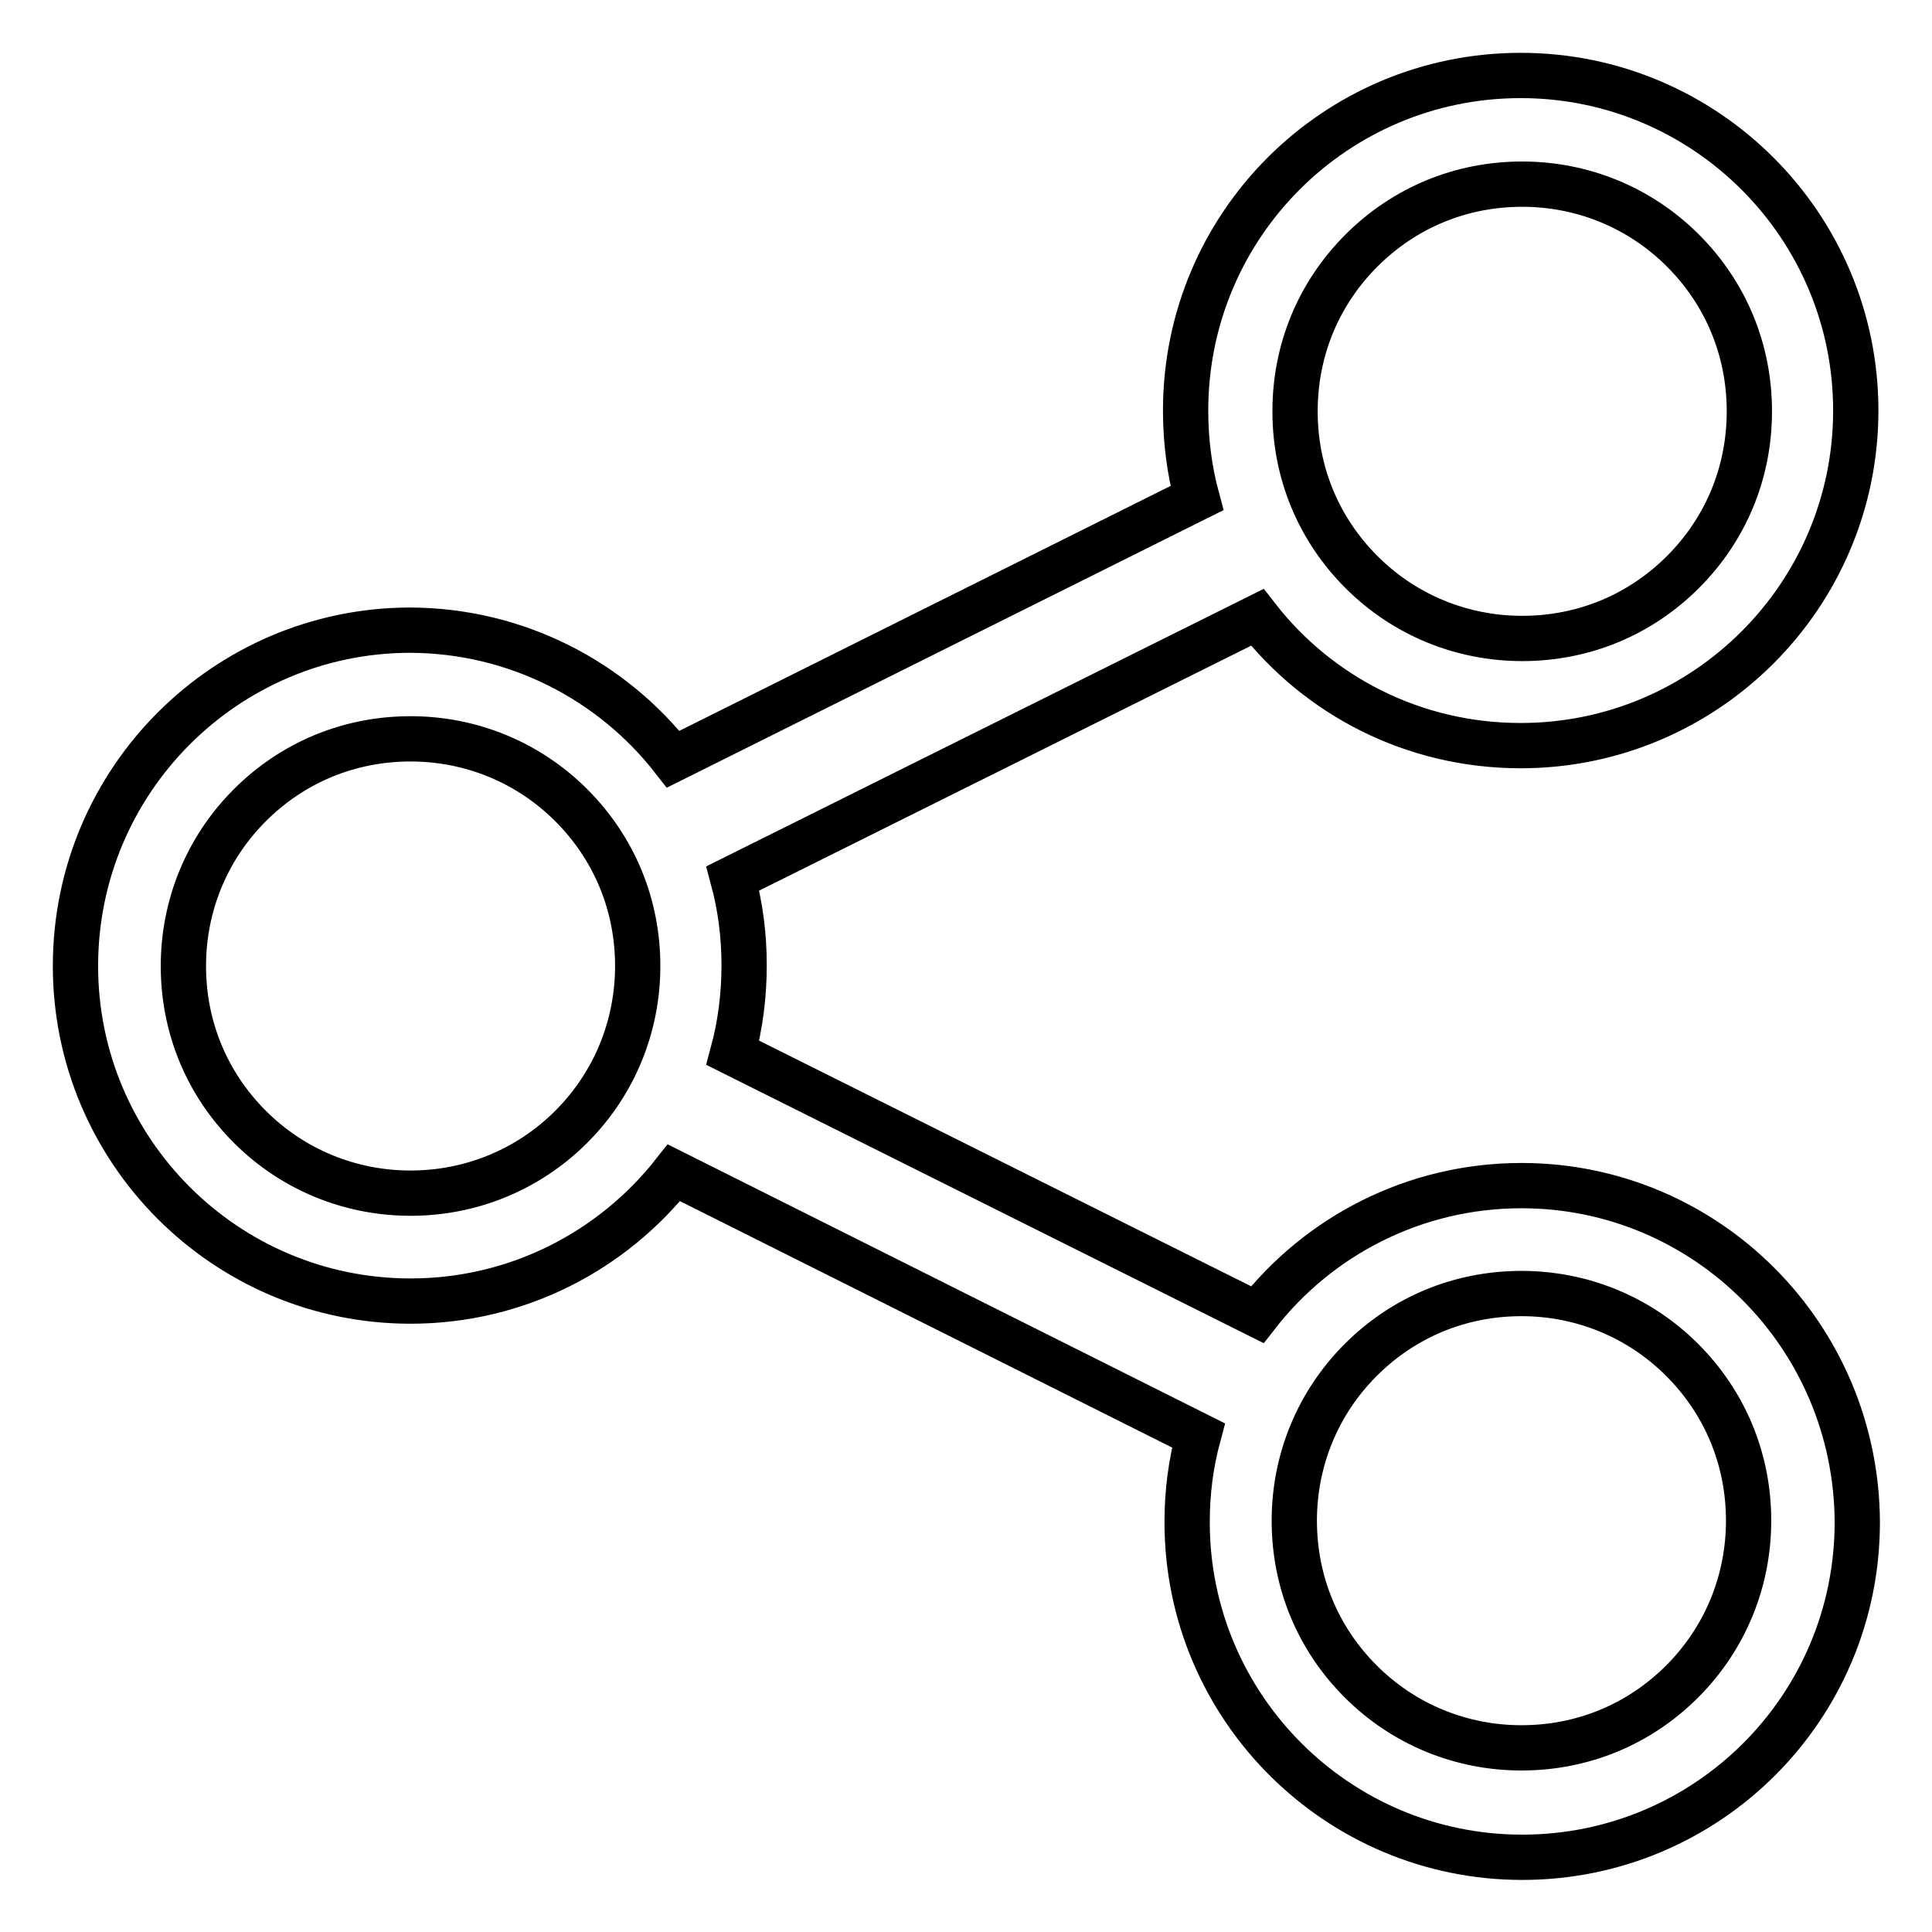
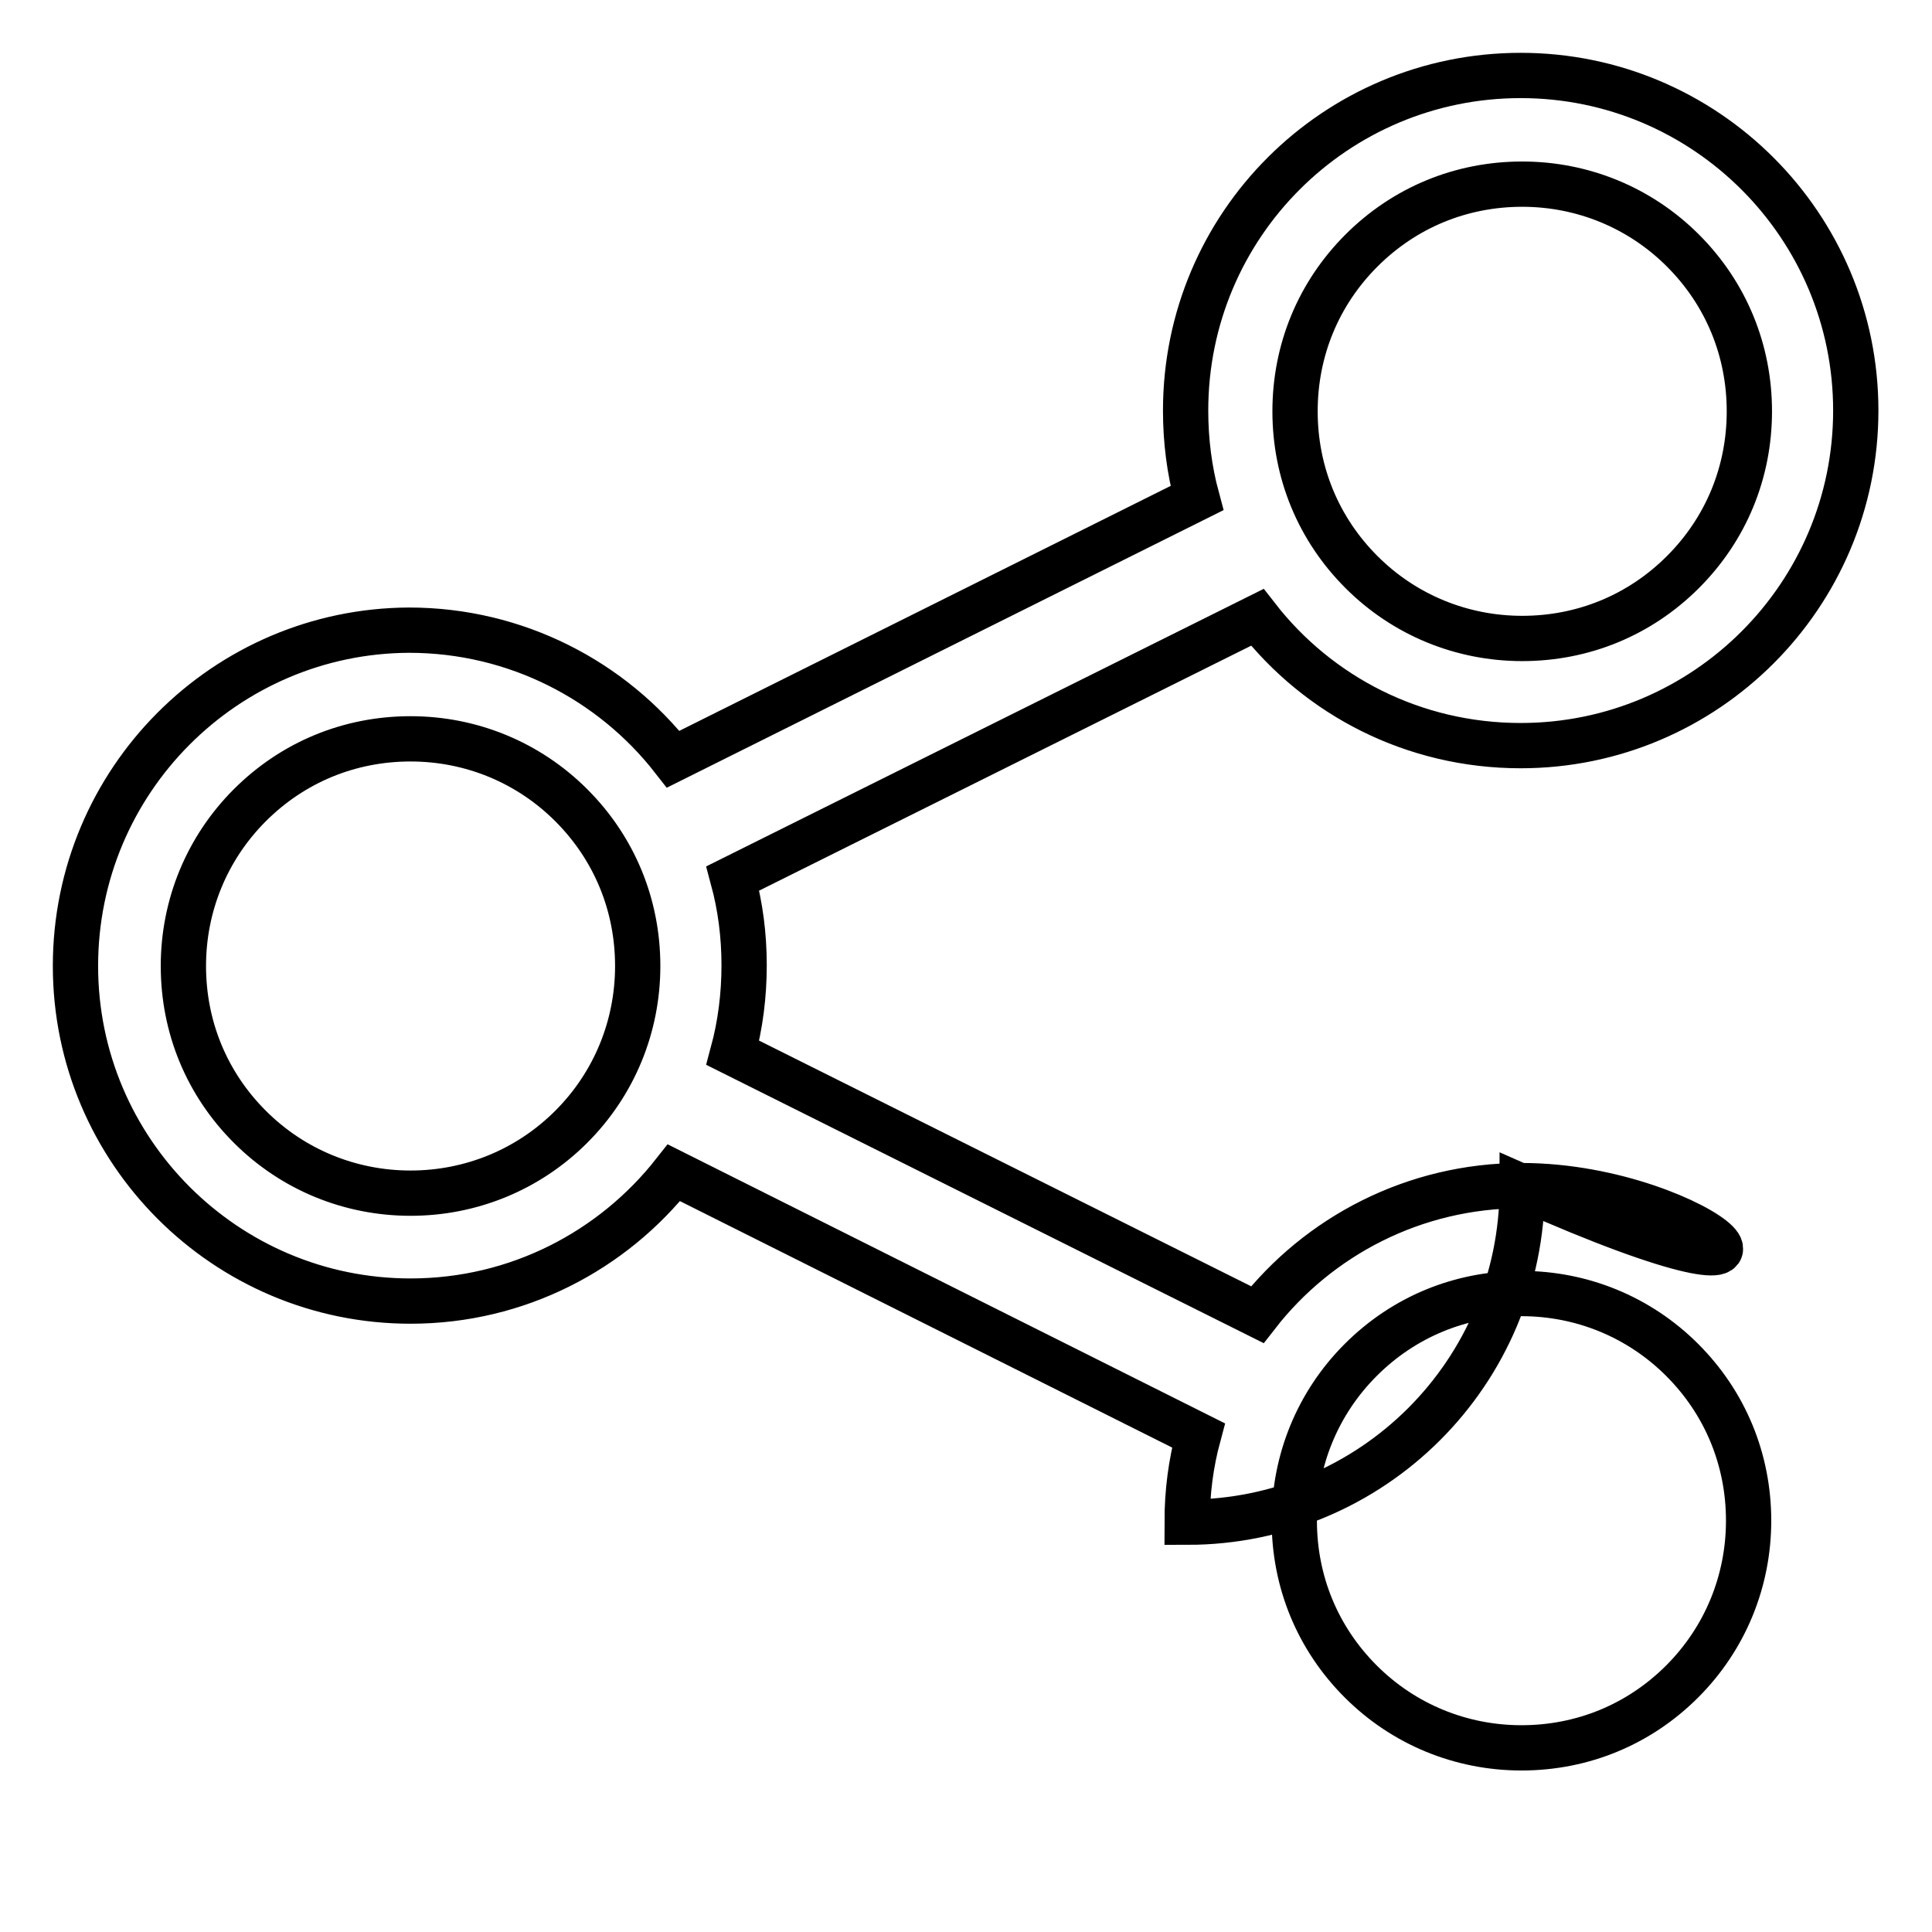
<svg xmlns="http://www.w3.org/2000/svg" version="1.1" x="0px" y="0px" viewBox="0 0 256 256" enable-background="new 0 0 256 256" xml:space="preserve">
  <g>
    <g>
-       <path stroke-width="6" fill-opacity="0" stroke="#000000" d="M201.6,157.1c-14.2,0-26.9,6.7-35,17.1l-69.5-34.7c1-3.7,1.5-7.6,1.5-11.6c0-4-0.5-7.8-1.5-11.5l69.5-34.6c8.1,10.4,20.7,17,34.9,17c24.5,0,44.4-19.9,44.4-44.4c0-24.5-19.9-44.4-44.4-44.4c-24.5,0-44.4,19.8-44.4,44.4c0,4,0.5,7.9,1.5,11.6l-69.4,34.6c-8.1-10.4-20.8-17.1-35-17.1C29.9,83.6,10,103.4,10,128c0,24.5,19.9,44.4,44.4,44.4c14.2,0,26.8-6.7,34.9-17l69.5,34.8c-1,3.7-1.5,7.5-1.5,11.5c0,24.5,19.9,44.4,44.4,44.4c24.5,0,44.4-19.8,44.4-44.4C246,177,226.1,157.1,201.6,157.1z M180.4,33.2c5.7-5.7,13.2-8.8,21.3-8.8c8,0,15.6,3.1,21.3,8.8c5.7,5.7,8.8,13.2,8.8,21.3s-3.1,15.6-8.8,21.3s-13.2,8.8-21.3,8.8c-8,0-15.6-3.1-21.3-8.8s-8.8-13.2-8.8-21.3S174.7,38.9,180.4,33.2z M54.4,158.1c-8,0-15.6-3.1-21.3-8.8c-5.7-5.7-8.8-13.2-8.8-21.3c0-8,3.1-15.6,8.8-21.3c5.7-5.7,13.2-8.8,21.3-8.8c8,0,15.6,3.1,21.3,8.8s8.8,13.2,8.8,21.3c0,8-3.1,15.6-8.8,21.3S62.4,158.1,54.4,158.1z M222.9,222.8c-5.7,5.7-13.2,8.8-21.3,8.8c-8,0-15.6-3.1-21.3-8.8s-8.8-13.2-8.8-21.3c0-8,3.1-15.6,8.8-21.3c5.7-5.7,13.2-8.8,21.3-8.8c8,0,15.6,3.1,21.3,8.8c5.7,5.7,8.8,13.2,8.8,21.3C231.7,209.5,228.6,217.1,222.9,222.8z" />
+       <path stroke-width="6" fill-opacity="0" stroke="#000000" d="M201.6,157.1c-14.2,0-26.9,6.7-35,17.1l-69.5-34.7c1-3.7,1.5-7.6,1.5-11.6c0-4-0.5-7.8-1.5-11.5l69.5-34.6c8.1,10.4,20.7,17,34.9,17c24.5,0,44.4-19.9,44.4-44.4c0-24.5-19.9-44.4-44.4-44.4c-24.5,0-44.4,19.8-44.4,44.4c0,4,0.5,7.9,1.5,11.6l-69.4,34.6c-8.1-10.4-20.8-17.1-35-17.1C29.9,83.6,10,103.4,10,128c0,24.5,19.9,44.4,44.4,44.4c14.2,0,26.8-6.7,34.9-17l69.5,34.8c-1,3.7-1.5,7.5-1.5,11.5c24.5,0,44.4-19.8,44.4-44.4C246,177,226.1,157.1,201.6,157.1z M180.4,33.2c5.7-5.7,13.2-8.8,21.3-8.8c8,0,15.6,3.1,21.3,8.8c5.7,5.7,8.8,13.2,8.8,21.3s-3.1,15.6-8.8,21.3s-13.2,8.8-21.3,8.8c-8,0-15.6-3.1-21.3-8.8s-8.8-13.2-8.8-21.3S174.7,38.9,180.4,33.2z M54.4,158.1c-8,0-15.6-3.1-21.3-8.8c-5.7-5.7-8.8-13.2-8.8-21.3c0-8,3.1-15.6,8.8-21.3c5.7-5.7,13.2-8.8,21.3-8.8c8,0,15.6,3.1,21.3,8.8s8.8,13.2,8.8,21.3c0,8-3.1,15.6-8.8,21.3S62.4,158.1,54.4,158.1z M222.9,222.8c-5.7,5.7-13.2,8.8-21.3,8.8c-8,0-15.6-3.1-21.3-8.8s-8.8-13.2-8.8-21.3c0-8,3.1-15.6,8.8-21.3c5.7-5.7,13.2-8.8,21.3-8.8c8,0,15.6,3.1,21.3,8.8c5.7,5.7,8.8,13.2,8.8,21.3C231.7,209.5,228.6,217.1,222.9,222.8z" />
    </g>
  </g>
</svg>